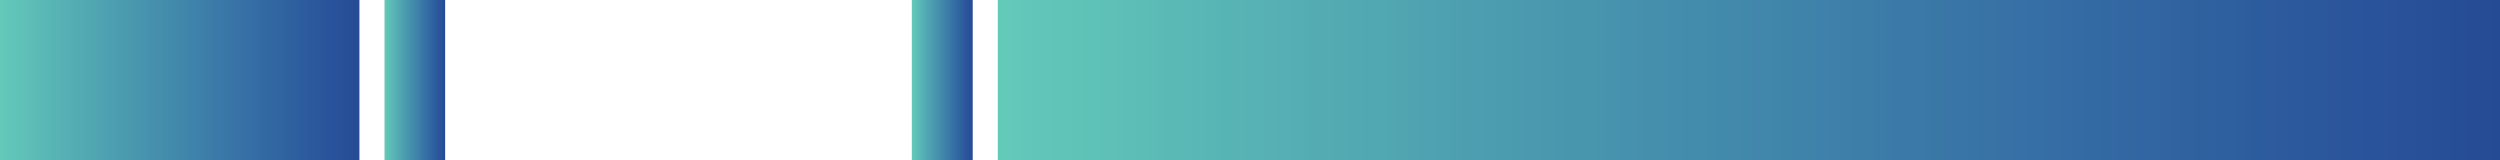
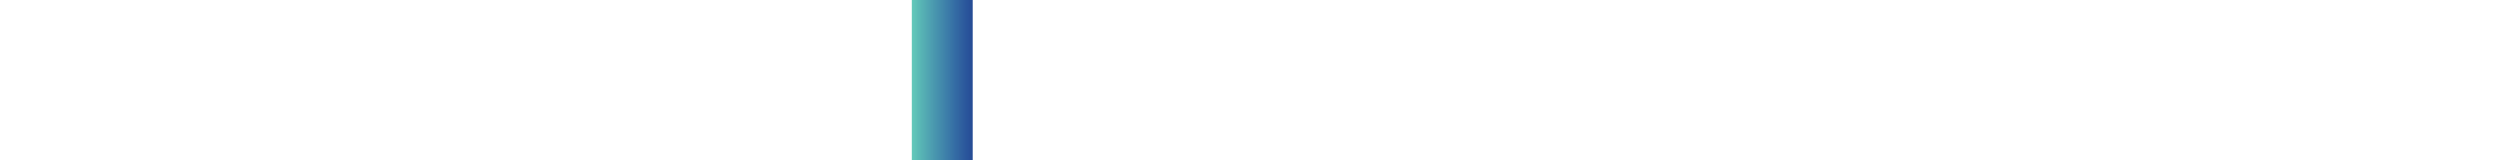
<svg xmlns="http://www.w3.org/2000/svg" xmlns:xlink="http://www.w3.org/1999/xlink" height="58.2" preserveAspectRatio="xMidYMid meet" version="1.0" viewBox="0.0 0.0 907.0 58.2" width="907.0" zoomAndPan="magnify">
  <defs>
    <linearGradient gradientTransform="translate(0 29.105) scale(130.34)" gradientUnits="userSpaceOnUse" id="b" x1="0" x2="1" xlink:actuate="onLoad" xlink:show="other" xlink:type="simple" y1="0" y2="0">
      <stop offset="0" stop-color="#63c9b9" />
      <stop offset=".008" stop-color="#63c8b9" />
      <stop offset=".016" stop-color="#62c7b9" />
      <stop offset=".023" stop-color="#61c6b9" />
      <stop offset=".031" stop-color="#61c6b9" />
      <stop offset=".035" stop-color="#60c5b9" />
      <stop offset=".039" stop-color="#60c4b9" />
      <stop offset=".043" stop-color="#60c4b9" />
      <stop offset=".047" stop-color="#60c3b8" />
      <stop offset=".051" stop-color="#5fc3b8" />
      <stop offset=".055" stop-color="#5fc2b8" />
      <stop offset=".063" stop-color="#5fc2b8" />
      <stop offset=".066" stop-color="#5ec1b8" />
      <stop offset=".07" stop-color="#5ec0b8" />
      <stop offset=".074" stop-color="#5ec0b7" />
      <stop offset=".078" stop-color="#5dbfb7" />
      <stop offset=".082" stop-color="#5dbeb7" />
      <stop offset=".086" stop-color="#5dbeb7" />
      <stop offset=".09" stop-color="#5cbdb6" />
      <stop offset=".094" stop-color="#5cbcb6" />
      <stop offset=".098" stop-color="#5bbbb6" />
      <stop offset=".102" stop-color="#5bbbb6" />
      <stop offset=".105" stop-color="#5bbab6" />
      <stop offset=".109" stop-color="#5ab9b5" />
      <stop offset=".113" stop-color="#5ab9b5" />
      <stop offset=".117" stop-color="#5ab9b5" />
      <stop offset=".125" stop-color="#5ab8b6" />
      <stop offset=".129" stop-color="#59b7b5" />
      <stop offset=".133" stop-color="#59b7b5" />
      <stop offset=".137" stop-color="#58b6b5" />
      <stop offset=".141" stop-color="#58b6b5" />
      <stop offset=".145" stop-color="#58b5b5" />
      <stop offset=".148" stop-color="#57b4b5" />
      <stop offset=".152" stop-color="#57b4b4" />
      <stop offset=".156" stop-color="#57b3b4" />
      <stop offset=".16" stop-color="#57b3b4" />
      <stop offset=".164" stop-color="#57b2b4" />
      <stop offset=".168" stop-color="#57b2b4" />
      <stop offset=".172" stop-color="#56b1b4" />
      <stop offset=".176" stop-color="#56b1b4" />
      <stop offset=".18" stop-color="#56b0b4" />
      <stop offset=".184" stop-color="#56b0b3" />
      <stop offset=".188" stop-color="#56afb3" />
      <stop offset=".191" stop-color="#55afb3" />
      <stop offset=".195" stop-color="#55aeb3" />
      <stop offset=".199" stop-color="#55aeb3" />
      <stop offset=".203" stop-color="#54adb3" />
      <stop offset=".207" stop-color="#54acb2" />
      <stop offset=".211" stop-color="#54acb2" />
      <stop offset=".215" stop-color="#54abb2" />
      <stop offset=".219" stop-color="#54abb2" />
      <stop offset=".223" stop-color="#53aab2" />
      <stop offset=".227" stop-color="#53aab2" />
      <stop offset=".234" stop-color="#53a9b2" />
      <stop offset=".238" stop-color="#52a9b2" />
      <stop offset=".242" stop-color="#52a8b2" />
      <stop offset=".246" stop-color="#51a8b2" />
      <stop offset=".25" stop-color="#51a7b2" />
      <stop offset=".254" stop-color="#51a7b2" />
      <stop offset=".258" stop-color="#51a6b2" />
      <stop offset=".262" stop-color="#51a6b2" />
      <stop offset=".266" stop-color="#51a5b2" />
      <stop offset=".27" stop-color="#50a5b1" />
      <stop offset=".273" stop-color="#50a4b1" />
      <stop offset=".277" stop-color="#50a3b1" />
      <stop offset=".281" stop-color="#4fa3b1" />
      <stop offset=".285" stop-color="#4fa2b1" />
      <stop offset=".289" stop-color="#4fa2b1" />
      <stop offset=".293" stop-color="#4ea1b1" />
      <stop offset=".297" stop-color="#4ea1b1" />
      <stop offset=".301" stop-color="#4ea0b1" />
      <stop offset=".305" stop-color="#4da0b0" />
      <stop offset=".309" stop-color="#4d9fb0" />
      <stop offset=".313" stop-color="#4d9fb0" />
      <stop offset=".316" stop-color="#4d9eb0" />
      <stop offset=".32" stop-color="#4d9eb0" />
      <stop offset=".324" stop-color="#4d9db0" />
      <stop offset=".328" stop-color="#4c9db0" />
      <stop offset=".332" stop-color="#4c9caf" />
      <stop offset=".336" stop-color="#4c9caf" />
      <stop offset=".344" stop-color="#4b9baf" />
      <stop offset=".348" stop-color="#4b9aaf" />
      <stop offset=".352" stop-color="#4a9aae" />
      <stop offset=".355" stop-color="#4a99ae" />
      <stop offset=".359" stop-color="#4a99ae" />
      <stop offset=".363" stop-color="#4a98ae" />
      <stop offset=".367" stop-color="#4a98ae" />
      <stop offset=".371" stop-color="#4997ae" />
      <stop offset=".375" stop-color="#4997ae" />
      <stop offset=".379" stop-color="#4896ae" />
      <stop offset=".383" stop-color="#4896ae" />
      <stop offset=".391" stop-color="#4895ae" />
      <stop offset=".395" stop-color="#4895ae" />
      <stop offset=".398" stop-color="#4794ae" />
      <stop offset=".402" stop-color="#4794ae" />
      <stop offset=".406" stop-color="#4793ae" />
      <stop offset=".41" stop-color="#4693ae" />
      <stop offset=".414" stop-color="#4692ae" />
      <stop offset=".418" stop-color="#4691ae" />
      <stop offset=".422" stop-color="#4690ad" />
      <stop offset=".426" stop-color="#4690ad" />
      <stop offset=".43" stop-color="#458fad" />
      <stop offset=".438" stop-color="#458fad" />
      <stop offset=".441" stop-color="#458eac" />
      <stop offset=".445" stop-color="#458eac" />
      <stop offset=".449" stop-color="#458dac" />
      <stop offset=".453" stop-color="#448dac" />
      <stop offset=".457" stop-color="#448cac" />
      <stop offset=".461" stop-color="#448cac" />
      <stop offset=".469" stop-color="#448cac" />
      <stop offset=".473" stop-color="#438bac" />
      <stop offset=".477" stop-color="#438aac" />
      <stop offset=".48" stop-color="#428aac" />
      <stop offset=".484" stop-color="#428aac" />
      <stop offset=".488" stop-color="#4289ab" />
      <stop offset=".492" stop-color="#4289ab" />
      <stop offset=".496" stop-color="#4288ab" />
      <stop offset=".5" stop-color="#4288ab" />
      <stop offset=".504" stop-color="#4287ab" />
      <stop offset=".508" stop-color="#4287ab" />
      <stop offset=".512" stop-color="#4186ab" />
      <stop offset=".516" stop-color="#4186aa" />
      <stop offset=".52" stop-color="#4085aa" />
      <stop offset=".523" stop-color="#4084aa" />
      <stop offset=".527" stop-color="#4084aa" />
      <stop offset=".531" stop-color="#3f83aa" />
      <stop offset=".535" stop-color="#3f83aa" />
      <stop offset=".539" stop-color="#3f82aa" />
      <stop offset=".543" stop-color="#3f82aa" />
      <stop offset=".547" stop-color="#3e81aa" />
      <stop offset=".551" stop-color="#3e81aa" />
      <stop offset=".555" stop-color="#3e80aa" />
      <stop offset=".559" stop-color="#3e80aa" />
      <stop offset=".563" stop-color="#3e7faa" />
      <stop offset=".566" stop-color="#3d7fa9" />
      <stop offset=".57" stop-color="#3d7ea9" />
      <stop offset=".574" stop-color="#3d7ea9" />
      <stop offset=".578" stop-color="#3d7da9" />
      <stop offset=".582" stop-color="#3d7da9" />
      <stop offset=".586" stop-color="#3c7ca9" />
      <stop offset=".59" stop-color="#3c7ca9" />
      <stop offset=".594" stop-color="#3c7ba8" />
      <stop offset=".598" stop-color="#3b7aa8" />
      <stop offset=".602" stop-color="#3b7aa8" />
      <stop offset=".605" stop-color="#3b79a8" />
      <stop offset=".609" stop-color="#3a79a8" />
      <stop offset=".617" stop-color="#3a79a8" />
      <stop offset=".621" stop-color="#3978a8" />
      <stop offset=".625" stop-color="#3977a7" />
      <stop offset=".629" stop-color="#3977a7" />
      <stop offset=".633" stop-color="#3976a7" />
      <stop offset=".637" stop-color="#3976a7" />
      <stop offset=".641" stop-color="#3975a7" />
      <stop offset=".645" stop-color="#3975a6" />
      <stop offset=".648" stop-color="#3974a6" />
      <stop offset=".652" stop-color="#3974a6" />
      <stop offset=".656" stop-color="#3873a6" />
      <stop offset=".66" stop-color="#3873a6" />
      <stop offset=".664" stop-color="#3872a6" />
      <stop offset=".668" stop-color="#3772a5" />
      <stop offset=".672" stop-color="#3771a5" />
      <stop offset=".676" stop-color="#3771a5" />
      <stop offset=".68" stop-color="#3670a5" />
      <stop offset=".684" stop-color="#3670a5" />
      <stop offset=".688" stop-color="#366fa5" />
      <stop offset=".691" stop-color="#356fa5" />
      <stop offset=".695" stop-color="#356fa5" />
      <stop offset=".699" stop-color="#356ea5" />
      <stop offset=".703" stop-color="#356da5" />
      <stop offset=".707" stop-color="#356da4" />
      <stop offset=".711" stop-color="#356ca4" />
      <stop offset=".715" stop-color="#346ca4" />
      <stop offset=".719" stop-color="#346ba4" />
      <stop offset=".723" stop-color="#346ba3" />
      <stop offset=".727" stop-color="#336aa3" />
      <stop offset=".73" stop-color="#336aa3" />
      <stop offset=".734" stop-color="#3369a3" />
      <stop offset=".738" stop-color="#3369a3" />
      <stop offset=".742" stop-color="#3269a3" />
      <stop offset=".746" stop-color="#3268a3" />
      <stop offset=".75" stop-color="#3268a2" />
      <stop offset=".754" stop-color="#3267a2" />
      <stop offset=".758" stop-color="#3267a2" />
      <stop offset=".762" stop-color="#3266a2" />
      <stop offset=".766" stop-color="#3266a2" />
      <stop offset=".77" stop-color="#3265a1" />
      <stop offset=".773" stop-color="#3265a1" />
      <stop offset=".777" stop-color="#3164a1" />
      <stop offset=".781" stop-color="#3164a0" />
      <stop offset=".785" stop-color="#3163a0" />
      <stop offset=".789" stop-color="#3163a0" />
      <stop offset=".793" stop-color="#3062a0" />
      <stop offset=".797" stop-color="#30629f" />
      <stop offset=".801" stop-color="#30619f" />
      <stop offset=".805" stop-color="#2f619f" />
      <stop offset=".809" stop-color="#2f609f" />
      <stop offset=".813" stop-color="#2f609f" />
      <stop offset=".816" stop-color="#2f5f9f" />
      <stop offset=".82" stop-color="#2e5f9f" />
      <stop offset=".824" stop-color="#2e5f9f" />
      <stop offset=".828" stop-color="#2e5e9f" />
      <stop offset=".832" stop-color="#2e5e9e" />
      <stop offset=".836" stop-color="#2d5d9e" />
      <stop offset=".84" stop-color="#2d5c9e" />
      <stop offset=".844" stop-color="#2d5c9e" />
      <stop offset=".848" stop-color="#2d5b9e" />
      <stop offset=".852" stop-color="#2d5b9d" />
      <stop offset=".855" stop-color="#2d5a9d" />
      <stop offset=".859" stop-color="#2d5a9d" />
      <stop offset=".863" stop-color="#2c599d" />
      <stop offset=".867" stop-color="#2c599d" />
      <stop offset=".871" stop-color="#2c599d" />
      <stop offset=".875" stop-color="#2b589d" />
      <stop offset=".879" stop-color="#2b589c" />
      <stop offset=".883" stop-color="#2b579c" />
      <stop offset=".887" stop-color="#2b569c" />
      <stop offset=".891" stop-color="#2b569b" />
      <stop offset=".895" stop-color="#2b569b" />
      <stop offset=".898" stop-color="#2a559b" />
      <stop offset=".902" stop-color="#2a559b" />
      <stop offset=".906" stop-color="#2a559b" />
      <stop offset=".91" stop-color="#2a549b" />
      <stop offset=".914" stop-color="#29549b" />
      <stop offset=".918" stop-color="#29539a" />
      <stop offset=".922" stop-color="#29539a" />
      <stop offset=".926" stop-color="#29539a" />
      <stop offset=".93" stop-color="#29529a" />
      <stop offset=".934" stop-color="#295299" />
      <stop offset=".938" stop-color="#295199" />
      <stop offset=".941" stop-color="#285199" />
      <stop offset=".945" stop-color="#285199" />
      <stop offset=".949" stop-color="#285098" />
      <stop offset=".953" stop-color="#285098" />
      <stop offset=".957" stop-color="#275098" />
      <stop offset=".961" stop-color="#274f98" />
      <stop offset=".965" stop-color="#274f97" />
      <stop offset=".969" stop-color="#274f97" />
      <stop offset=".973" stop-color="#264e97" />
      <stop offset=".977" stop-color="#264e97" />
      <stop offset=".98" stop-color="#264d96" />
      <stop offset=".984" stop-color="#254d96" />
      <stop offset=".988" stop-color="#254d95" />
      <stop offset=".992" stop-color="#254c95" />
      <stop offset=".996" stop-color="#254c95" />
      <stop offset="1" stop-color="#254b95" />
    </linearGradient>
    <linearGradient gradientTransform="translate(139.532 29.105) scale(21.957)" gradientUnits="userSpaceOnUse" id="d" x1="-.001" x2="1" xlink:actuate="onLoad" xlink:show="other" xlink:type="simple" y1="0" y2="0">
      <stop offset="0" stop-color="#63c9b9" />
      <stop offset=".008" stop-color="#63c8b9" />
      <stop offset=".016" stop-color="#62c7b9" />
      <stop offset=".023" stop-color="#61c7b9" />
      <stop offset=".031" stop-color="#61c6b9" />
      <stop offset=".035" stop-color="#60c5b9" />
      <stop offset=".039" stop-color="#60c4b9" />
      <stop offset=".043" stop-color="#60c4b9" />
      <stop offset=".047" stop-color="#60c3b9" />
      <stop offset=".051" stop-color="#60c3b8" />
      <stop offset=".055" stop-color="#5fc2b8" />
      <stop offset=".063" stop-color="#5fc2b8" />
      <stop offset=".066" stop-color="#5ec1b8" />
      <stop offset=".07" stop-color="#5ec0b8" />
      <stop offset=".074" stop-color="#5ec0b7" />
      <stop offset=".078" stop-color="#5dbfb7" />
      <stop offset=".082" stop-color="#5dbeb7" />
      <stop offset=".086" stop-color="#5dbeb7" />
      <stop offset=".09" stop-color="#5cbdb7" />
      <stop offset=".094" stop-color="#5cbcb6" />
      <stop offset=".098" stop-color="#5cbcb6" />
      <stop offset=".102" stop-color="#5bbbb6" />
      <stop offset=".105" stop-color="#5bbab6" />
      <stop offset=".109" stop-color="#5abab6" />
      <stop offset=".113" stop-color="#5ab9b5" />
      <stop offset=".117" stop-color="#5ab9b5" />
      <stop offset=".125" stop-color="#5ab8b5" />
      <stop offset=".129" stop-color="#59b7b5" />
      <stop offset=".133" stop-color="#59b7b5" />
      <stop offset=".137" stop-color="#58b6b5" />
      <stop offset=".141" stop-color="#58b6b5" />
      <stop offset=".145" stop-color="#58b5b5" />
      <stop offset=".148" stop-color="#57b5b5" />
      <stop offset=".152" stop-color="#57b4b4" />
      <stop offset=".156" stop-color="#57b4b4" />
      <stop offset=".16" stop-color="#57b3b4" />
      <stop offset=".164" stop-color="#57b3b4" />
      <stop offset=".168" stop-color="#57b2b4" />
      <stop offset=".172" stop-color="#56b1b4" />
      <stop offset=".176" stop-color="#56b1b4" />
      <stop offset=".18" stop-color="#56b0b4" />
      <stop offset=".184" stop-color="#56b0b4" />
      <stop offset=".188" stop-color="#56afb3" />
      <stop offset=".191" stop-color="#56afb3" />
      <stop offset=".195" stop-color="#55aeb3" />
      <stop offset=".199" stop-color="#55aeb3" />
      <stop offset=".203" stop-color="#55adb3" />
      <stop offset=".207" stop-color="#54adb2" />
      <stop offset=".211" stop-color="#54acb2" />
      <stop offset=".215" stop-color="#54abb2" />
      <stop offset=".219" stop-color="#54abb2" />
      <stop offset=".223" stop-color="#53aab2" />
      <stop offset=".227" stop-color="#53aab2" />
      <stop offset=".234" stop-color="#53aab2" />
      <stop offset=".238" stop-color="#52a9b2" />
      <stop offset=".242" stop-color="#52a8b2" />
      <stop offset=".246" stop-color="#51a8b2" />
      <stop offset=".25" stop-color="#51a7b2" />
      <stop offset=".254" stop-color="#51a7b2" />
      <stop offset=".258" stop-color="#51a6b2" />
      <stop offset=".262" stop-color="#51a6b2" />
      <stop offset=".266" stop-color="#51a5b2" />
      <stop offset=".27" stop-color="#50a5b1" />
      <stop offset=".273" stop-color="#50a4b1" />
      <stop offset=".277" stop-color="#50a4b1" />
      <stop offset=".281" stop-color="#4fa3b1" />
      <stop offset=".285" stop-color="#4fa2b1" />
      <stop offset=".289" stop-color="#4fa2b1" />
      <stop offset=".293" stop-color="#4ea1b1" />
      <stop offset=".297" stop-color="#4ea1b1" />
      <stop offset=".301" stop-color="#4ea0b1" />
      <stop offset=".305" stop-color="#4da0b0" />
      <stop offset=".309" stop-color="#4d9fb0" />
      <stop offset=".313" stop-color="#4d9fb0" />
      <stop offset=".316" stop-color="#4d9eb0" />
      <stop offset=".32" stop-color="#4d9eb0" />
      <stop offset=".324" stop-color="#4d9db0" />
      <stop offset=".328" stop-color="#4c9db0" />
      <stop offset=".332" stop-color="#4c9cb0" />
      <stop offset=".336" stop-color="#4c9caf" />
      <stop offset=".344" stop-color="#4c9baf" />
      <stop offset=".348" stop-color="#4b9aaf" />
      <stop offset=".352" stop-color="#4a9aae" />
      <stop offset=".355" stop-color="#4a99ae" />
      <stop offset=".359" stop-color="#4a99ae" />
      <stop offset=".363" stop-color="#4a98ae" />
      <stop offset=".367" stop-color="#4a98ae" />
      <stop offset=".371" stop-color="#4997ae" />
      <stop offset=".375" stop-color="#4997ae" />
      <stop offset=".379" stop-color="#4996ae" />
      <stop offset=".383" stop-color="#4896ae" />
      <stop offset=".391" stop-color="#4895ae" />
      <stop offset=".395" stop-color="#4895ae" />
      <stop offset=".398" stop-color="#4794ae" />
      <stop offset=".402" stop-color="#4794ae" />
      <stop offset=".406" stop-color="#4793ae" />
      <stop offset=".41" stop-color="#4693ae" />
      <stop offset=".414" stop-color="#4692ae" />
      <stop offset=".418" stop-color="#4691ae" />
      <stop offset=".422" stop-color="#4691ad" />
      <stop offset=".426" stop-color="#4690ad" />
      <stop offset=".43" stop-color="#458fad" />
      <stop offset=".438" stop-color="#458fad" />
      <stop offset=".441" stop-color="#458eac" />
      <stop offset=".445" stop-color="#458eac" />
      <stop offset=".449" stop-color="#458dac" />
      <stop offset=".453" stop-color="#448dac" />
      <stop offset=".457" stop-color="#448cac" />
      <stop offset=".461" stop-color="#448cac" />
      <stop offset=".469" stop-color="#448cac" />
      <stop offset=".477" stop-color="#438bac" />
      <stop offset=".48" stop-color="#438aac" />
      <stop offset=".484" stop-color="#428aac" />
      <stop offset=".488" stop-color="#4289ab" />
      <stop offset=".492" stop-color="#4289ab" />
      <stop offset=".496" stop-color="#4288ab" />
      <stop offset=".5" stop-color="#4288ab" />
      <stop offset=".504" stop-color="#4287ab" />
      <stop offset=".508" stop-color="#4287ab" />
      <stop offset=".512" stop-color="#4186ab" />
      <stop offset=".516" stop-color="#4186aa" />
      <stop offset=".52" stop-color="#4085aa" />
      <stop offset=".523" stop-color="#4084aa" />
      <stop offset=".527" stop-color="#4084aa" />
      <stop offset=".531" stop-color="#3f83aa" />
      <stop offset=".535" stop-color="#3f83aa" />
      <stop offset=".539" stop-color="#3f83aa" />
      <stop offset=".543" stop-color="#3f82aa" />
      <stop offset=".547" stop-color="#3e81aa" />
      <stop offset=".551" stop-color="#3e81aa" />
      <stop offset=".555" stop-color="#3e80aa" />
      <stop offset=".559" stop-color="#3e80aa" />
      <stop offset=".563" stop-color="#3e7faa" />
      <stop offset=".566" stop-color="#3d7fa9" />
      <stop offset=".57" stop-color="#3d7ea9" />
      <stop offset=".574" stop-color="#3d7ea9" />
      <stop offset=".578" stop-color="#3d7da9" />
      <stop offset=".582" stop-color="#3d7da9" />
      <stop offset=".586" stop-color="#3c7da9" />
      <stop offset=".59" stop-color="#3c7ca9" />
      <stop offset=".594" stop-color="#3c7ba9" />
      <stop offset=".598" stop-color="#3b7aa8" />
      <stop offset=".602" stop-color="#3b7aa8" />
      <stop offset=".605" stop-color="#3b79a8" />
      <stop offset=".609" stop-color="#3a79a8" />
      <stop offset=".617" stop-color="#3a79a8" />
      <stop offset=".621" stop-color="#3978a8" />
      <stop offset=".625" stop-color="#3977a7" />
      <stop offset=".629" stop-color="#3977a7" />
      <stop offset=".633" stop-color="#3976a7" />
      <stop offset=".637" stop-color="#3976a7" />
      <stop offset=".641" stop-color="#3975a7" />
      <stop offset=".645" stop-color="#3975a7" />
      <stop offset=".648" stop-color="#3974a6" />
      <stop offset=".652" stop-color="#3974a6" />
      <stop offset=".656" stop-color="#3873a6" />
      <stop offset=".66" stop-color="#3873a6" />
      <stop offset=".664" stop-color="#3872a6" />
      <stop offset=".668" stop-color="#3772a5" />
      <stop offset=".672" stop-color="#3771a5" />
      <stop offset=".676" stop-color="#3771a5" />
      <stop offset=".68" stop-color="#3670a5" />
      <stop offset=".684" stop-color="#3670a5" />
      <stop offset=".688" stop-color="#366fa5" />
      <stop offset=".691" stop-color="#366fa5" />
      <stop offset=".695" stop-color="#356fa5" />
      <stop offset=".699" stop-color="#356ea5" />
      <stop offset=".703" stop-color="#356da5" />
      <stop offset=".707" stop-color="#356da5" />
      <stop offset=".711" stop-color="#356ca4" />
      <stop offset=".715" stop-color="#346ca4" />
      <stop offset=".719" stop-color="#346ba4" />
      <stop offset=".723" stop-color="#346ba3" />
      <stop offset=".727" stop-color="#346aa3" />
      <stop offset=".73" stop-color="#336aa3" />
      <stop offset=".734" stop-color="#336aa3" />
      <stop offset=".738" stop-color="#3369a3" />
      <stop offset=".742" stop-color="#3269a3" />
      <stop offset=".746" stop-color="#3268a3" />
      <stop offset=".75" stop-color="#3268a2" />
      <stop offset=".754" stop-color="#3267a2" />
      <stop offset=".758" stop-color="#3267a2" />
      <stop offset=".762" stop-color="#3266a2" />
      <stop offset=".766" stop-color="#3266a2" />
      <stop offset=".77" stop-color="#3265a1" />
      <stop offset=".773" stop-color="#3265a1" />
      <stop offset=".777" stop-color="#3164a1" />
      <stop offset=".781" stop-color="#3164a0" />
      <stop offset=".785" stop-color="#3163a0" />
      <stop offset=".789" stop-color="#3163a0" />
      <stop offset=".793" stop-color="#3062a0" />
      <stop offset=".797" stop-color="#30629f" />
      <stop offset=".801" stop-color="#30619f" />
      <stop offset=".805" stop-color="#2f619f" />
      <stop offset=".809" stop-color="#2f609f" />
      <stop offset=".813" stop-color="#2f609f" />
      <stop offset=".816" stop-color="#2f5f9f" />
      <stop offset=".82" stop-color="#2e5f9f" />
      <stop offset=".824" stop-color="#2e5f9f" />
      <stop offset=".828" stop-color="#2e5e9f" />
      <stop offset=".832" stop-color="#2e5e9e" />
      <stop offset=".836" stop-color="#2e5d9e" />
      <stop offset=".84" stop-color="#2d5c9e" />
      <stop offset=".844" stop-color="#2d5c9e" />
      <stop offset=".848" stop-color="#2d5b9e" />
      <stop offset=".852" stop-color="#2d5b9d" />
      <stop offset=".855" stop-color="#2d5a9d" />
      <stop offset=".859" stop-color="#2d5a9d" />
      <stop offset=".863" stop-color="#2c599d" />
      <stop offset=".867" stop-color="#2c599d" />
      <stop offset=".871" stop-color="#2c599d" />
      <stop offset=".875" stop-color="#2b589d" />
      <stop offset=".879" stop-color="#2b589c" />
      <stop offset=".883" stop-color="#2b579c" />
      <stop offset=".887" stop-color="#2b569c" />
      <stop offset=".891" stop-color="#2b569b" />
      <stop offset=".895" stop-color="#2b569b" />
      <stop offset=".898" stop-color="#2a559b" />
      <stop offset=".902" stop-color="#2a559b" />
      <stop offset=".906" stop-color="#2a559b" />
      <stop offset=".91" stop-color="#2a549b" />
      <stop offset=".914" stop-color="#29549b" />
      <stop offset=".918" stop-color="#29539a" />
      <stop offset=".922" stop-color="#29539a" />
      <stop offset=".926" stop-color="#29539a" />
      <stop offset=".93" stop-color="#29529a" />
      <stop offset=".934" stop-color="#295299" />
      <stop offset=".938" stop-color="#295199" />
      <stop offset=".941" stop-color="#285199" />
      <stop offset=".945" stop-color="#285199" />
      <stop offset=".949" stop-color="#285098" />
      <stop offset=".953" stop-color="#285098" />
      <stop offset=".957" stop-color="#275098" />
      <stop offset=".961" stop-color="#274f98" />
      <stop offset=".965" stop-color="#274f97" />
      <stop offset=".969" stop-color="#274f97" />
      <stop offset=".973" stop-color="#264e97" />
      <stop offset=".977" stop-color="#264e97" />
      <stop offset=".98" stop-color="#264d96" />
      <stop offset=".984" stop-color="#254d96" />
      <stop offset=".988" stop-color="#254d95" />
      <stop offset=".992" stop-color="#254c95" />
      <stop offset=".996" stop-color="#254c95" />
      <stop offset="1" stop-color="#254b95" />
    </linearGradient>
    <linearGradient gradientTransform="translate(362.043 29.105) scale(544.979)" gradientUnits="userSpaceOnUse" id="f" x1="0" x2="1" xlink:actuate="onLoad" xlink:show="other" xlink:type="simple" y1="0" y2="0">
      <stop offset="0" stop-color="#63c9b9" />
      <stop offset=".008" stop-color="#63c8b9" />
      <stop offset=".016" stop-color="#62c7b9" />
      <stop offset=".023" stop-color="#61c6b9" />
      <stop offset=".031" stop-color="#61c6b9" />
      <stop offset=".035" stop-color="#60c5b9" />
      <stop offset=".039" stop-color="#60c4b9" />
      <stop offset=".043" stop-color="#60c4b9" />
      <stop offset=".047" stop-color="#60c3b8" />
      <stop offset=".051" stop-color="#5fc3b8" />
      <stop offset=".055" stop-color="#5fc2b8" />
      <stop offset=".063" stop-color="#5fc2b8" />
      <stop offset=".066" stop-color="#5ec1b8" />
      <stop offset=".07" stop-color="#5ec0b8" />
      <stop offset=".074" stop-color="#5ec0b7" />
      <stop offset=".078" stop-color="#5dbfb7" />
      <stop offset=".082" stop-color="#5dbeb7" />
      <stop offset=".086" stop-color="#5dbeb7" />
      <stop offset=".09" stop-color="#5cbdb6" />
      <stop offset=".094" stop-color="#5cbcb6" />
      <stop offset=".098" stop-color="#5bbbb6" />
      <stop offset=".102" stop-color="#5bbbb6" />
      <stop offset=".105" stop-color="#5bbab6" />
      <stop offset=".109" stop-color="#5ab9b5" />
      <stop offset=".113" stop-color="#5ab9b5" />
      <stop offset=".117" stop-color="#5ab9b5" />
      <stop offset=".125" stop-color="#5ab8b6" />
      <stop offset=".129" stop-color="#59b7b5" />
      <stop offset=".133" stop-color="#59b7b5" />
      <stop offset=".137" stop-color="#58b6b5" />
      <stop offset=".141" stop-color="#58b6b5" />
      <stop offset=".145" stop-color="#58b5b5" />
      <stop offset=".148" stop-color="#57b4b5" />
      <stop offset=".152" stop-color="#57b4b4" />
      <stop offset=".156" stop-color="#57b3b4" />
      <stop offset=".16" stop-color="#57b3b4" />
      <stop offset=".164" stop-color="#57b2b4" />
      <stop offset=".168" stop-color="#57b2b4" />
      <stop offset=".172" stop-color="#56b1b4" />
      <stop offset=".176" stop-color="#56b1b4" />
      <stop offset=".18" stop-color="#56b0b4" />
      <stop offset=".184" stop-color="#56b0b3" />
      <stop offset=".188" stop-color="#56afb3" />
      <stop offset=".191" stop-color="#55afb3" />
      <stop offset=".195" stop-color="#55aeb3" />
      <stop offset=".199" stop-color="#55aeb3" />
      <stop offset=".203" stop-color="#54adb3" />
      <stop offset=".207" stop-color="#54acb2" />
      <stop offset=".211" stop-color="#54acb2" />
      <stop offset=".215" stop-color="#54abb2" />
      <stop offset=".219" stop-color="#54abb2" />
      <stop offset=".223" stop-color="#53aab2" />
      <stop offset=".227" stop-color="#53aab2" />
      <stop offset=".234" stop-color="#53a9b2" />
      <stop offset=".238" stop-color="#52a9b2" />
      <stop offset=".242" stop-color="#52a8b2" />
      <stop offset=".246" stop-color="#51a8b2" />
      <stop offset=".25" stop-color="#51a7b2" />
      <stop offset=".254" stop-color="#51a7b2" />
      <stop offset=".258" stop-color="#51a6b2" />
      <stop offset=".262" stop-color="#51a6b2" />
      <stop offset=".266" stop-color="#51a5b2" />
      <stop offset=".27" stop-color="#50a5b1" />
      <stop offset=".273" stop-color="#50a4b1" />
      <stop offset=".277" stop-color="#50a3b1" />
      <stop offset=".281" stop-color="#4fa3b1" />
      <stop offset=".285" stop-color="#4fa2b1" />
      <stop offset=".289" stop-color="#4fa2b1" />
      <stop offset=".293" stop-color="#4ea1b1" />
      <stop offset=".297" stop-color="#4ea1b1" />
      <stop offset=".301" stop-color="#4ea0b1" />
      <stop offset=".305" stop-color="#4da0b0" />
      <stop offset=".309" stop-color="#4d9fb0" />
      <stop offset=".313" stop-color="#4d9fb0" />
      <stop offset=".316" stop-color="#4d9eb0" />
      <stop offset=".32" stop-color="#4d9eb0" />
      <stop offset=".324" stop-color="#4d9db0" />
      <stop offset=".328" stop-color="#4c9db0" />
      <stop offset=".332" stop-color="#4c9cb0" />
      <stop offset=".336" stop-color="#4c9caf" />
      <stop offset=".344" stop-color="#4b9baf" />
      <stop offset=".348" stop-color="#4b9aaf" />
      <stop offset=".352" stop-color="#4a9aae" />
      <stop offset=".355" stop-color="#4a99ae" />
      <stop offset=".359" stop-color="#4a99ae" />
      <stop offset=".363" stop-color="#4a98ae" />
      <stop offset=".367" stop-color="#4a98ae" />
      <stop offset=".371" stop-color="#4997ae" />
      <stop offset=".375" stop-color="#4997ae" />
      <stop offset=".379" stop-color="#4896ae" />
      <stop offset=".383" stop-color="#4896ae" />
      <stop offset=".391" stop-color="#4895ae" />
      <stop offset=".395" stop-color="#4895ae" />
      <stop offset=".398" stop-color="#4794ae" />
      <stop offset=".402" stop-color="#4794ae" />
      <stop offset=".406" stop-color="#4793ae" />
      <stop offset=".41" stop-color="#4693ae" />
      <stop offset=".414" stop-color="#4692ae" />
      <stop offset=".418" stop-color="#4691ae" />
      <stop offset=".422" stop-color="#4691ad" />
      <stop offset=".426" stop-color="#4690ad" />
      <stop offset=".43" stop-color="#458fad" />
      <stop offset=".438" stop-color="#458fad" />
      <stop offset=".441" stop-color="#458eac" />
      <stop offset=".445" stop-color="#458eac" />
      <stop offset=".449" stop-color="#458dac" />
      <stop offset=".453" stop-color="#448dac" />
      <stop offset=".457" stop-color="#448cac" />
      <stop offset=".461" stop-color="#448cac" />
      <stop offset=".469" stop-color="#448cac" />
      <stop offset=".473" stop-color="#438bac" />
      <stop offset=".477" stop-color="#438bac" />
      <stop offset=".48" stop-color="#428aac" />
      <stop offset=".484" stop-color="#428aac" />
      <stop offset=".488" stop-color="#4289ab" />
      <stop offset=".492" stop-color="#4289ab" />
      <stop offset=".496" stop-color="#4288ab" />
      <stop offset=".5" stop-color="#4288ab" />
      <stop offset=".504" stop-color="#4287ab" />
      <stop offset=".508" stop-color="#4287ab" />
      <stop offset=".512" stop-color="#4186ab" />
      <stop offset=".516" stop-color="#4186aa" />
      <stop offset=".52" stop-color="#4085aa" />
      <stop offset=".523" stop-color="#4084aa" />
      <stop offset=".527" stop-color="#4084aa" />
      <stop offset=".531" stop-color="#3f83aa" />
      <stop offset=".535" stop-color="#3f83aa" />
      <stop offset=".539" stop-color="#3f82aa" />
      <stop offset=".543" stop-color="#3f82aa" />
      <stop offset=".547" stop-color="#3e81aa" />
      <stop offset=".551" stop-color="#3e81aa" />
      <stop offset=".555" stop-color="#3e80aa" />
      <stop offset=".559" stop-color="#3e80aa" />
      <stop offset=".563" stop-color="#3e7faa" />
      <stop offset=".566" stop-color="#3d7fa9" />
      <stop offset=".57" stop-color="#3d7ea9" />
      <stop offset=".574" stop-color="#3d7ea9" />
      <stop offset=".578" stop-color="#3d7da9" />
      <stop offset=".582" stop-color="#3d7da9" />
      <stop offset=".586" stop-color="#3c7ca9" />
      <stop offset=".59" stop-color="#3c7ca9" />
      <stop offset=".594" stop-color="#3c7ba9" />
      <stop offset=".598" stop-color="#3b7aa8" />
      <stop offset=".602" stop-color="#3b7aa8" />
      <stop offset=".605" stop-color="#3b79a8" />
      <stop offset=".609" stop-color="#3a79a8" />
      <stop offset=".617" stop-color="#3a79a8" />
      <stop offset=".621" stop-color="#3978a8" />
      <stop offset=".625" stop-color="#3977a7" />
      <stop offset=".629" stop-color="#3977a7" />
      <stop offset=".633" stop-color="#3976a7" />
      <stop offset=".637" stop-color="#3976a7" />
      <stop offset=".641" stop-color="#3975a7" />
      <stop offset=".645" stop-color="#3975a7" />
      <stop offset=".648" stop-color="#3974a6" />
      <stop offset=".652" stop-color="#3974a6" />
      <stop offset=".656" stop-color="#3873a6" />
      <stop offset=".66" stop-color="#3873a6" />
      <stop offset=".664" stop-color="#3872a6" />
      <stop offset=".668" stop-color="#3772a5" />
      <stop offset=".672" stop-color="#3771a5" />
      <stop offset=".676" stop-color="#3771a5" />
      <stop offset=".68" stop-color="#3670a5" />
      <stop offset=".684" stop-color="#3670a5" />
      <stop offset=".688" stop-color="#366fa5" />
      <stop offset=".691" stop-color="#366fa5" />
      <stop offset=".695" stop-color="#356fa5" />
      <stop offset=".699" stop-color="#356ea5" />
      <stop offset=".703" stop-color="#356da5" />
      <stop offset=".707" stop-color="#356da5" />
      <stop offset=".711" stop-color="#356ca4" />
      <stop offset=".715" stop-color="#346ca4" />
      <stop offset=".719" stop-color="#346ba4" />
      <stop offset=".723" stop-color="#346ba3" />
      <stop offset=".727" stop-color="#346aa3" />
      <stop offset=".73" stop-color="#336aa3" />
      <stop offset=".734" stop-color="#336aa3" />
      <stop offset=".738" stop-color="#3369a3" />
      <stop offset=".742" stop-color="#3269a3" />
      <stop offset=".746" stop-color="#3268a3" />
      <stop offset=".75" stop-color="#3268a2" />
      <stop offset=".754" stop-color="#3267a2" />
      <stop offset=".758" stop-color="#3267a2" />
      <stop offset=".762" stop-color="#3266a2" />
      <stop offset=".766" stop-color="#3266a2" />
      <stop offset=".77" stop-color="#3265a1" />
      <stop offset=".773" stop-color="#3265a1" />
      <stop offset=".777" stop-color="#3164a1" />
      <stop offset=".781" stop-color="#3164a0" />
      <stop offset=".785" stop-color="#3163a0" />
      <stop offset=".789" stop-color="#3163a0" />
      <stop offset=".793" stop-color="#3062a0" />
      <stop offset=".797" stop-color="#30629f" />
      <stop offset=".801" stop-color="#30619f" />
      <stop offset=".805" stop-color="#2f619f" />
      <stop offset=".809" stop-color="#2f609f" />
      <stop offset=".813" stop-color="#2f609f" />
      <stop offset=".816" stop-color="#2f5f9f" />
      <stop offset=".82" stop-color="#2e5f9f" />
      <stop offset=".824" stop-color="#2e5f9f" />
      <stop offset=".828" stop-color="#2e5e9f" />
      <stop offset=".832" stop-color="#2e5e9f" />
      <stop offset=".836" stop-color="#2e5d9e" />
      <stop offset=".84" stop-color="#2d5c9e" />
      <stop offset=".844" stop-color="#2d5c9e" />
      <stop offset=".848" stop-color="#2d5b9e" />
      <stop offset=".852" stop-color="#2d5b9d" />
      <stop offset=".855" stop-color="#2d5a9d" />
      <stop offset=".859" stop-color="#2d5a9d" />
      <stop offset=".863" stop-color="#2c599d" />
      <stop offset=".867" stop-color="#2c599d" />
      <stop offset=".871" stop-color="#2c599d" />
      <stop offset=".875" stop-color="#2b589d" />
      <stop offset=".879" stop-color="#2b589c" />
      <stop offset=".883" stop-color="#2b579c" />
      <stop offset=".887" stop-color="#2b579c" />
      <stop offset=".891" stop-color="#2b569b" />
      <stop offset=".895" stop-color="#2b569b" />
      <stop offset=".898" stop-color="#2a559b" />
      <stop offset=".902" stop-color="#2a559b" />
      <stop offset=".906" stop-color="#2a559b" />
      <stop offset=".91" stop-color="#2a549b" />
      <stop offset=".914" stop-color="#29549b" />
      <stop offset=".918" stop-color="#29549b" />
      <stop offset=".922" stop-color="#29539a" />
      <stop offset=".926" stop-color="#29539a" />
      <stop offset=".93" stop-color="#29529a" />
      <stop offset=".934" stop-color="#295299" />
      <stop offset=".938" stop-color="#295199" />
      <stop offset=".941" stop-color="#285199" />
      <stop offset=".945" stop-color="#285199" />
      <stop offset=".949" stop-color="#285098" />
      <stop offset=".953" stop-color="#285098" />
      <stop offset=".957" stop-color="#275098" />
      <stop offset=".961" stop-color="#274f98" />
      <stop offset=".965" stop-color="#274f98" />
      <stop offset=".969" stop-color="#274f97" />
      <stop offset=".973" stop-color="#264e97" />
      <stop offset=".977" stop-color="#264e97" />
      <stop offset=".98" stop-color="#264d96" />
      <stop offset=".984" stop-color="#254d96" />
      <stop offset=".988" stop-color="#254d96" />
      <stop offset=".992" stop-color="#254c95" />
      <stop offset=".996" stop-color="#254c95" />
      <stop offset="1" stop-color="#254b95" />
    </linearGradient>
    <linearGradient gradientTransform="translate(330.894 29.105) scale(21.957)" gradientUnits="userSpaceOnUse" id="h" x1="-.004" x2="1.002" xlink:actuate="onLoad" xlink:show="other" xlink:type="simple" y1="0" y2="0">
      <stop offset="0" stop-color="#63c9b9" />
      <stop offset=".008" stop-color="#63c8b9" />
      <stop offset=".016" stop-color="#62c8b9" />
      <stop offset=".023" stop-color="#62c7b9" />
      <stop offset=".031" stop-color="#61c6b9" />
      <stop offset=".035" stop-color="#61c5b9" />
      <stop offset=".039" stop-color="#60c5b9" />
      <stop offset=".043" stop-color="#60c4b9" />
      <stop offset=".047" stop-color="#60c4b9" />
      <stop offset=".051" stop-color="#60c3b8" />
      <stop offset=".055" stop-color="#5fc3b8" />
      <stop offset=".063" stop-color="#5fc2b8" />
      <stop offset=".066" stop-color="#5ec1b8" />
      <stop offset=".07" stop-color="#5ec1b8" />
      <stop offset=".074" stop-color="#5ec0b8" />
      <stop offset=".078" stop-color="#5ec0b7" />
      <stop offset=".082" stop-color="#5dbfb7" />
      <stop offset=".086" stop-color="#5dbeb7" />
      <stop offset=".09" stop-color="#5dbdb7" />
      <stop offset=".094" stop-color="#5cbdb6" />
      <stop offset=".098" stop-color="#5cbcb6" />
      <stop offset=".102" stop-color="#5bbbb6" />
      <stop offset=".105" stop-color="#5bbbb6" />
      <stop offset=".109" stop-color="#5bbab6" />
      <stop offset=".113" stop-color="#5ab9b6" />
      <stop offset=".117" stop-color="#5ab9b5" />
      <stop offset=".125" stop-color="#5ab9b5" />
      <stop offset=".129" stop-color="#59b8b5" />
      <stop offset=".133" stop-color="#59b7b5" />
      <stop offset=".137" stop-color="#59b7b5" />
      <stop offset=".141" stop-color="#58b6b5" />
      <stop offset=".145" stop-color="#58b6b5" />
      <stop offset=".148" stop-color="#58b5b5" />
      <stop offset=".152" stop-color="#57b4b5" />
      <stop offset=".156" stop-color="#57b4b4" />
      <stop offset=".16" stop-color="#57b3b4" />
      <stop offset=".164" stop-color="#57b3b4" />
      <stop offset=".168" stop-color="#57b2b4" />
      <stop offset=".172" stop-color="#57b2b4" />
      <stop offset=".176" stop-color="#56b1b4" />
      <stop offset=".18" stop-color="#56b1b4" />
      <stop offset=".184" stop-color="#56b0b4" />
      <stop offset=".188" stop-color="#56b0b3" />
      <stop offset=".191" stop-color="#56afb3" />
      <stop offset=".195" stop-color="#55afb3" />
      <stop offset=".199" stop-color="#55aeb3" />
      <stop offset=".203" stop-color="#55adb3" />
      <stop offset=".207" stop-color="#54adb3" />
      <stop offset=".211" stop-color="#54acb2" />
      <stop offset=".215" stop-color="#54acb2" />
      <stop offset=".219" stop-color="#54abb2" />
      <stop offset=".223" stop-color="#53abb2" />
      <stop offset=".227" stop-color="#53aab2" />
      <stop offset=".234" stop-color="#53aab2" />
      <stop offset=".238" stop-color="#52a9b2" />
      <stop offset=".242" stop-color="#52a8b2" />
      <stop offset=".246" stop-color="#52a8b2" />
      <stop offset=".25" stop-color="#51a7b2" />
      <stop offset=".254" stop-color="#51a7b2" />
      <stop offset=".258" stop-color="#51a6b2" />
      <stop offset=".262" stop-color="#51a6b2" />
      <stop offset=".266" stop-color="#51a5b2" />
      <stop offset=".27" stop-color="#51a5b2" />
      <stop offset=".273" stop-color="#50a4b1" />
      <stop offset=".277" stop-color="#50a4b1" />
      <stop offset=".281" stop-color="#50a3b1" />
      <stop offset=".285" stop-color="#4fa3b1" />
      <stop offset=".289" stop-color="#4fa2b1" />
      <stop offset=".293" stop-color="#4ea2b1" />
      <stop offset=".297" stop-color="#4ea1b1" />
      <stop offset=".301" stop-color="#4ea0b1" />
      <stop offset=".305" stop-color="#4da0b1" />
      <stop offset=".309" stop-color="#4d9fb0" />
      <stop offset=".313" stop-color="#4d9fb0" />
      <stop offset=".316" stop-color="#4d9eb0" />
      <stop offset=".32" stop-color="#4d9eb0" />
      <stop offset=".324" stop-color="#4d9db0" />
      <stop offset=".328" stop-color="#4c9db0" />
      <stop offset=".332" stop-color="#4c9cb0" />
      <stop offset=".336" stop-color="#4c9cb0" />
      <stop offset=".344" stop-color="#4c9baf" />
      <stop offset=".348" stop-color="#4b9aaf" />
      <stop offset=".352" stop-color="#4a9aae" />
      <stop offset=".355" stop-color="#4a99ae" />
      <stop offset=".359" stop-color="#4a99ae" />
      <stop offset=".363" stop-color="#4a98ae" />
      <stop offset=".367" stop-color="#4a98ae" />
      <stop offset=".371" stop-color="#4997ae" />
      <stop offset=".375" stop-color="#4997ae" />
      <stop offset=".379" stop-color="#4996ae" />
      <stop offset=".383" stop-color="#4896ae" />
      <stop offset=".391" stop-color="#4895ae" />
      <stop offset=".398" stop-color="#4895ae" />
      <stop offset=".402" stop-color="#4794ae" />
      <stop offset=".406" stop-color="#4793ae" />
      <stop offset=".41" stop-color="#4693ae" />
      <stop offset=".414" stop-color="#4692ae" />
      <stop offset=".418" stop-color="#4692ae" />
      <stop offset=".422" stop-color="#4691ad" />
      <stop offset=".426" stop-color="#4690ad" />
      <stop offset=".43" stop-color="#458fad" />
      <stop offset=".434" stop-color="#458fad" />
      <stop offset=".438" stop-color="#458fad" />
      <stop offset=".445" stop-color="#458eac" />
      <stop offset=".449" stop-color="#458dac" />
      <stop offset=".453" stop-color="#448dac" />
      <stop offset=".457" stop-color="#448dac" />
      <stop offset=".461" stop-color="#448cac" />
      <stop offset=".465" stop-color="#448cac" />
      <stop offset=".469" stop-color="#438bac" />
      <stop offset=".477" stop-color="#438bac" />
      <stop offset=".48" stop-color="#438aac" />
      <stop offset=".484" stop-color="#428aac" />
      <stop offset=".488" stop-color="#4289ab" />
      <stop offset=".492" stop-color="#4289ab" />
      <stop offset=".496" stop-color="#4288ab" />
      <stop offset=".5" stop-color="#4288ab" />
      <stop offset=".504" stop-color="#4287ab" />
      <stop offset=".508" stop-color="#4287ab" />
      <stop offset=".512" stop-color="#4186ab" />
      <stop offset=".516" stop-color="#4186aa" />
      <stop offset=".52" stop-color="#4085aa" />
      <stop offset=".523" stop-color="#4085aa" />
      <stop offset=".527" stop-color="#4084aa" />
      <stop offset=".531" stop-color="#3f84aa" />
      <stop offset=".535" stop-color="#3f83aa" />
      <stop offset=".539" stop-color="#3f83aa" />
      <stop offset=".543" stop-color="#3f82aa" />
      <stop offset=".547" stop-color="#3e81aa" />
      <stop offset=".551" stop-color="#3e81aa" />
      <stop offset=".555" stop-color="#3e80aa" />
      <stop offset=".559" stop-color="#3e80aa" />
      <stop offset=".563" stop-color="#3e7faa" />
      <stop offset=".566" stop-color="#3d7fa9" />
      <stop offset=".57" stop-color="#3d7ea9" />
      <stop offset=".574" stop-color="#3d7ea9" />
      <stop offset=".578" stop-color="#3d7da9" />
      <stop offset=".582" stop-color="#3d7da9" />
      <stop offset=".586" stop-color="#3c7da9" />
      <stop offset=".59" stop-color="#3c7ca9" />
      <stop offset=".594" stop-color="#3c7ba9" />
      <stop offset=".598" stop-color="#3b7ba8" />
      <stop offset=".602" stop-color="#3b7aa8" />
      <stop offset=".605" stop-color="#3b79a8" />
      <stop offset=".609" stop-color="#3a79a8" />
      <stop offset=".617" stop-color="#3a79a8" />
      <stop offset=".621" stop-color="#3978a8" />
      <stop offset=".625" stop-color="#3977a7" />
      <stop offset=".629" stop-color="#3977a7" />
      <stop offset=".633" stop-color="#3976a7" />
      <stop offset=".637" stop-color="#3976a7" />
      <stop offset=".641" stop-color="#3975a7" />
      <stop offset=".645" stop-color="#3975a7" />
      <stop offset=".648" stop-color="#3974a6" />
      <stop offset=".652" stop-color="#3974a6" />
      <stop offset=".656" stop-color="#3873a6" />
      <stop offset=".66" stop-color="#3873a6" />
      <stop offset=".664" stop-color="#3872a6" />
      <stop offset=".668" stop-color="#3772a5" />
      <stop offset=".672" stop-color="#3771a5" />
      <stop offset=".676" stop-color="#3771a5" />
      <stop offset=".68" stop-color="#3670a5" />
      <stop offset=".684" stop-color="#3670a5" />
      <stop offset=".688" stop-color="#366fa5" />
      <stop offset=".691" stop-color="#356fa5" />
      <stop offset=".695" stop-color="#356fa5" />
      <stop offset=".699" stop-color="#356ea5" />
      <stop offset=".703" stop-color="#356da5" />
      <stop offset=".707" stop-color="#356da4" />
      <stop offset=".711" stop-color="#356ca4" />
      <stop offset=".715" stop-color="#346ca4" />
      <stop offset=".719" stop-color="#346ba4" />
      <stop offset=".723" stop-color="#346ba3" />
      <stop offset=".727" stop-color="#336aa3" />
      <stop offset=".73" stop-color="#336aa3" />
      <stop offset=".734" stop-color="#3369a3" />
      <stop offset=".738" stop-color="#3369a3" />
      <stop offset=".742" stop-color="#3269a3" />
      <stop offset=".746" stop-color="#3268a3" />
      <stop offset=".75" stop-color="#3268a2" />
      <stop offset=".754" stop-color="#3267a2" />
      <stop offset=".758" stop-color="#3267a2" />
      <stop offset=".762" stop-color="#3266a2" />
      <stop offset=".766" stop-color="#3266a2" />
      <stop offset=".77" stop-color="#3265a1" />
      <stop offset=".773" stop-color="#3264a1" />
      <stop offset=".777" stop-color="#3164a1" />
      <stop offset=".781" stop-color="#3163a0" />
      <stop offset=".785" stop-color="#3163a0" />
      <stop offset=".789" stop-color="#3062a0" />
      <stop offset=".793" stop-color="#3062a0" />
      <stop offset=".797" stop-color="#30619f" />
      <stop offset=".801" stop-color="#30619f" />
      <stop offset=".805" stop-color="#2f609f" />
      <stop offset=".809" stop-color="#2f609f" />
      <stop offset=".813" stop-color="#2f609f" />
      <stop offset=".816" stop-color="#2f5f9f" />
      <stop offset=".82" stop-color="#2e5f9f" />
      <stop offset=".824" stop-color="#2e5f9f" />
      <stop offset=".828" stop-color="#2e5e9f" />
      <stop offset=".832" stop-color="#2e5d9e" />
      <stop offset=".836" stop-color="#2d5d9e" />
      <stop offset=".84" stop-color="#2d5c9e" />
      <stop offset=".844" stop-color="#2d5c9e" />
      <stop offset=".848" stop-color="#2d5b9d" />
      <stop offset=".852" stop-color="#2d5b9d" />
      <stop offset=".855" stop-color="#2d5a9d" />
      <stop offset=".859" stop-color="#2d5a9d" />
      <stop offset=".863" stop-color="#2c599d" />
      <stop offset=".867" stop-color="#2c599d" />
      <stop offset=".871" stop-color="#2c589d" />
      <stop offset=".875" stop-color="#2b589d" />
      <stop offset=".879" stop-color="#2b579c" />
      <stop offset=".883" stop-color="#2b579c" />
      <stop offset=".887" stop-color="#2b569c" />
      <stop offset=".891" stop-color="#2b569b" />
      <stop offset=".895" stop-color="#2b559b" />
      <stop offset=".898" stop-color="#2a559b" />
      <stop offset=".902" stop-color="#2a559b" />
      <stop offset=".906" stop-color="#2a549b" />
      <stop offset=".91" stop-color="#29549b" />
      <stop offset=".914" stop-color="#29549b" />
      <stop offset=".918" stop-color="#29539a" />
      <stop offset=".922" stop-color="#29539a" />
      <stop offset=".926" stop-color="#29529a" />
      <stop offset=".93" stop-color="#29529a" />
      <stop offset=".934" stop-color="#295299" />
      <stop offset=".938" stop-color="#295199" />
      <stop offset=".941" stop-color="#285199" />
      <stop offset=".945" stop-color="#285099" />
      <stop offset=".949" stop-color="#285098" />
      <stop offset=".953" stop-color="#275098" />
      <stop offset=".957" stop-color="#274f98" />
      <stop offset=".961" stop-color="#274f98" />
      <stop offset=".965" stop-color="#274f97" />
      <stop offset=".969" stop-color="#264e97" />
      <stop offset=".973" stop-color="#264e97" />
      <stop offset=".977" stop-color="#264e96" />
      <stop offset=".98" stop-color="#264d96" />
      <stop offset=".984" stop-color="#254d96" />
      <stop offset=".988" stop-color="#254c95" />
      <stop offset=".992" stop-color="#254c95" />
      <stop offset=".996" stop-color="#254c95" />
      <stop offset="1" stop-color="#254b95" />
    </linearGradient>
    <clipPath id="a">
-       <path d="M 0 0.012 L 130.398 0.012 L 130.398 58.211 L 0 58.211 Z M 0 0.012" />
-     </clipPath>
+       </clipPath>
    <clipPath id="c">
      <path d="M 139.5 0.012 L 161.5 0.012 L 161.5 58.211 L 139.5 58.211 Z M 139.5 0.012" />
    </clipPath>
    <clipPath id="e">
-       <path d="M 362 0.012 L 907 0.012 L 907 58.211 L 362 58.211 Z M 362 0.012" />
-     </clipPath>
+       </clipPath>
    <clipPath id="g">
      <path d="M 330.801 0.012 L 352.898 0.012 L 352.898 58.211 L 330.801 58.211 Z M 330.801 0.012" />
    </clipPath>
  </defs>
  <g>
    <g clip-path="url(#a)">
-       <path d="M 0 0.012 L 0 58.211 L 130.398 58.211 L 130.398 0.012 Z M 0 0.012" fill="url(#b)" />
-     </g>
+       </g>
    <g clip-path="url(#c)">
-       <path d="M 139.5 0.012 L 139.5 58.211 L 161.5 58.211 L 161.5 0.012 Z M 139.5 0.012" fill="url(#d)" />
-     </g>
+       </g>
    <g clip-path="url(#e)">
-       <path d="M 362 0.012 L 362 58.211 L 907 58.211 L 907 0.012 Z M 362 0.012" fill="url(#f)" />
-     </g>
+       </g>
    <g clip-path="url(#g)">
      <path d="M 330.801 0.012 L 330.801 58.211 L 352.898 58.211 L 352.898 0.012 Z M 330.801 0.012" fill="url(#h)" />
    </g>
  </g>
</svg>